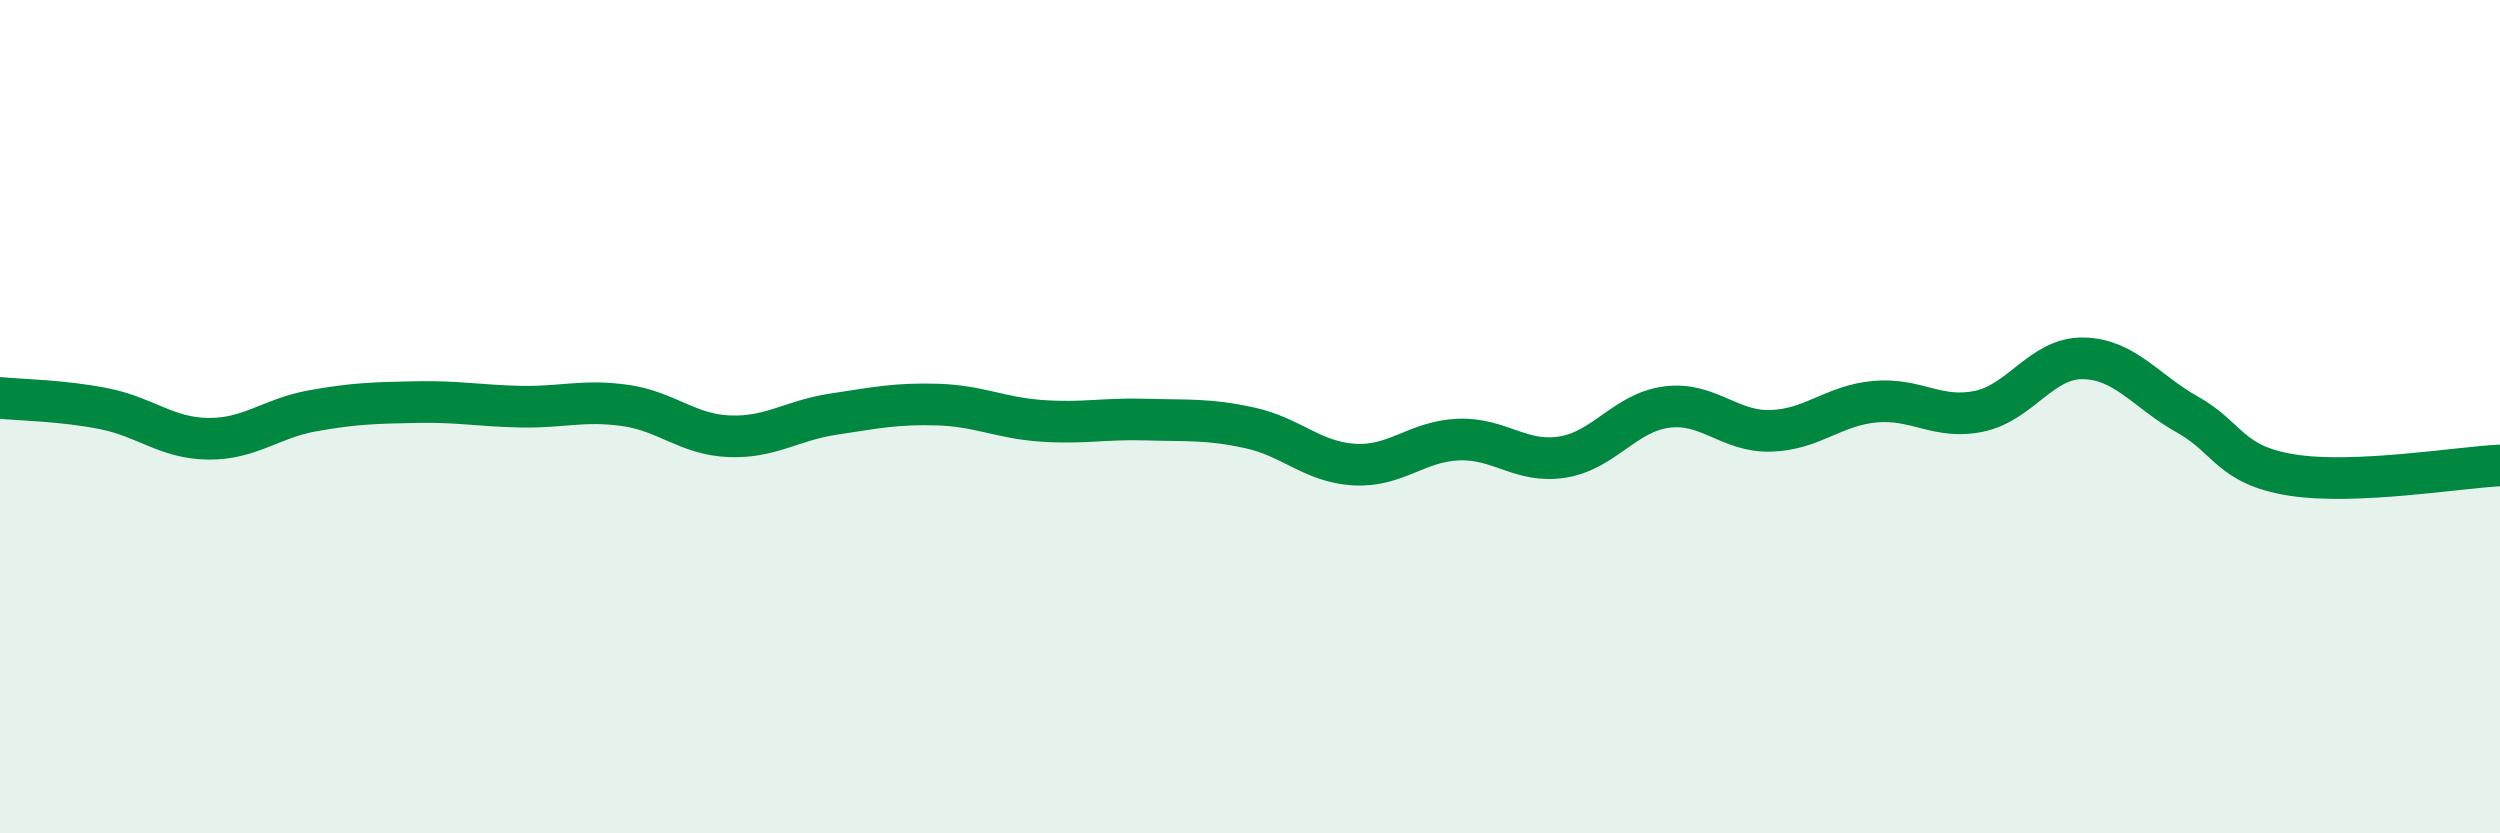
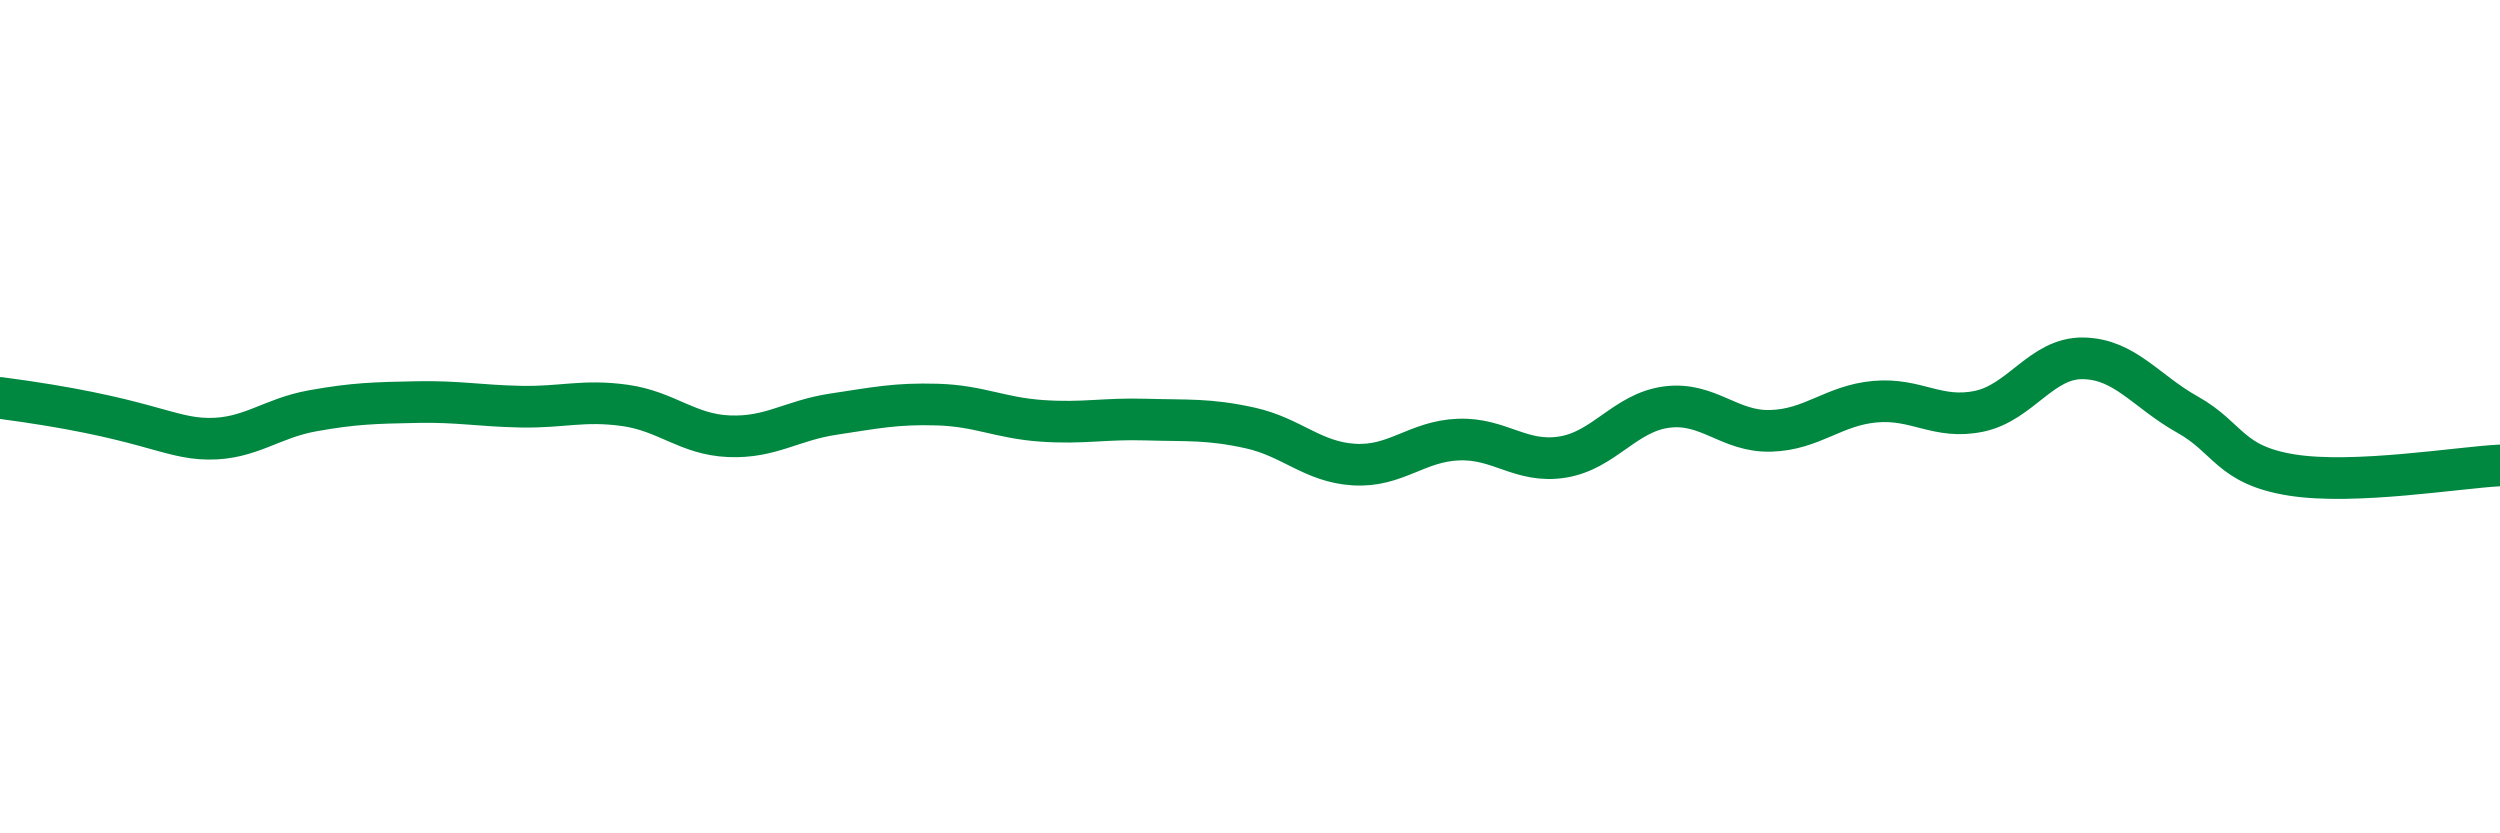
<svg xmlns="http://www.w3.org/2000/svg" width="60" height="20" viewBox="0 0 60 20">
-   <path d="M 0,9.55 C 0.5,9.6 1.5,9.61 2.5,9.81 C 3.5,10.01 4,10.52 5,10.53 C 6,10.54 6.5,10.04 7.5,9.86 C 8.5,9.68 9,9.67 10,9.65 C 11,9.63 11.5,9.74 12.5,9.76 C 13.5,9.78 14,9.59 15,9.73 C 16,9.87 16.5,10.43 17.5,10.47 C 18.5,10.51 19,10.09 20,9.94 C 21,9.79 21.5,9.68 22.5,9.71 C 23.5,9.74 24,10.03 25,10.1 C 26,10.17 26.5,10.04 27.5,10.07 C 28.5,10.1 29,10.05 30,10.27 C 31,10.49 31.5,11.09 32.5,11.15 C 33.5,11.21 34,10.59 35,10.55 C 36,10.51 36.5,11.13 37.5,10.97 C 38.5,10.81 39,9.9 40,9.77 C 41,9.64 41.5,10.37 42.5,10.34 C 43.5,10.31 44,9.73 45,9.64 C 46,9.55 46.5,10.08 47.5,9.87 C 48.5,9.66 49,8.58 50,8.6 C 51,8.62 51.5,9.39 52.5,9.95 C 53.5,10.51 53.5,11.16 55,11.4 C 56.5,11.64 59,11.22 60,11.17L60 20L0 20Z" fill="#008740" opacity="0.1" stroke-linecap="round" stroke-linejoin="round" />
-   <path d="M 0,9.55 C 0.5,9.6 1.5,9.61 2.5,9.81 C 3.5,10.01 4,10.52 5,10.53 C 6,10.54 6.5,10.04 7.5,9.86 C 8.5,9.68 9,9.67 10,9.65 C 11,9.63 11.5,9.74 12.5,9.76 C 13.5,9.78 14,9.59 15,9.73 C 16,9.87 16.5,10.43 17.5,10.47 C 18.5,10.51 19,10.09 20,9.94 C 21,9.79 21.5,9.68 22.5,9.71 C 23.5,9.74 24,10.03 25,10.1 C 26,10.17 26.5,10.04 27.5,10.07 C 28.5,10.1 29,10.05 30,10.27 C 31,10.49 31.5,11.09 32.5,11.15 C 33.5,11.21 34,10.59 35,10.55 C 36,10.51 36.5,11.13 37.5,10.97 C 38.5,10.81 39,9.9 40,9.77 C 41,9.64 41.5,10.37 42.5,10.34 C 43.5,10.31 44,9.73 45,9.64 C 46,9.55 46.5,10.08 47.5,9.87 C 48.5,9.66 49,8.58 50,8.6 C 51,8.62 51.5,9.39 52.5,9.95 C 53.5,10.51 53.5,11.16 55,11.4 C 56.5,11.64 59,11.22 60,11.17" stroke="#008740" stroke-width="1" fill="none" stroke-linecap="round" stroke-linejoin="round" />
+   <path d="M 0,9.55 C 3.5,10.01 4,10.52 5,10.53 C 6,10.54 6.5,10.04 7.5,9.86 C 8.5,9.68 9,9.67 10,9.65 C 11,9.63 11.5,9.74 12.5,9.76 C 13.5,9.78 14,9.59 15,9.73 C 16,9.87 16.5,10.43 17.5,10.47 C 18.5,10.51 19,10.09 20,9.94 C 21,9.79 21.5,9.68 22.5,9.71 C 23.5,9.74 24,10.03 25,10.1 C 26,10.17 26.5,10.04 27.5,10.07 C 28.5,10.1 29,10.05 30,10.27 C 31,10.49 31.5,11.09 32.5,11.15 C 33.5,11.21 34,10.59 35,10.55 C 36,10.51 36.5,11.13 37.5,10.97 C 38.5,10.81 39,9.9 40,9.77 C 41,9.64 41.5,10.37 42.5,10.34 C 43.5,10.31 44,9.73 45,9.64 C 46,9.55 46.5,10.08 47.5,9.87 C 48.5,9.66 49,8.58 50,8.6 C 51,8.62 51.5,9.39 52.5,9.95 C 53.5,10.51 53.5,11.16 55,11.4 C 56.5,11.64 59,11.22 60,11.17" stroke="#008740" stroke-width="1" fill="none" stroke-linecap="round" stroke-linejoin="round" />
</svg>